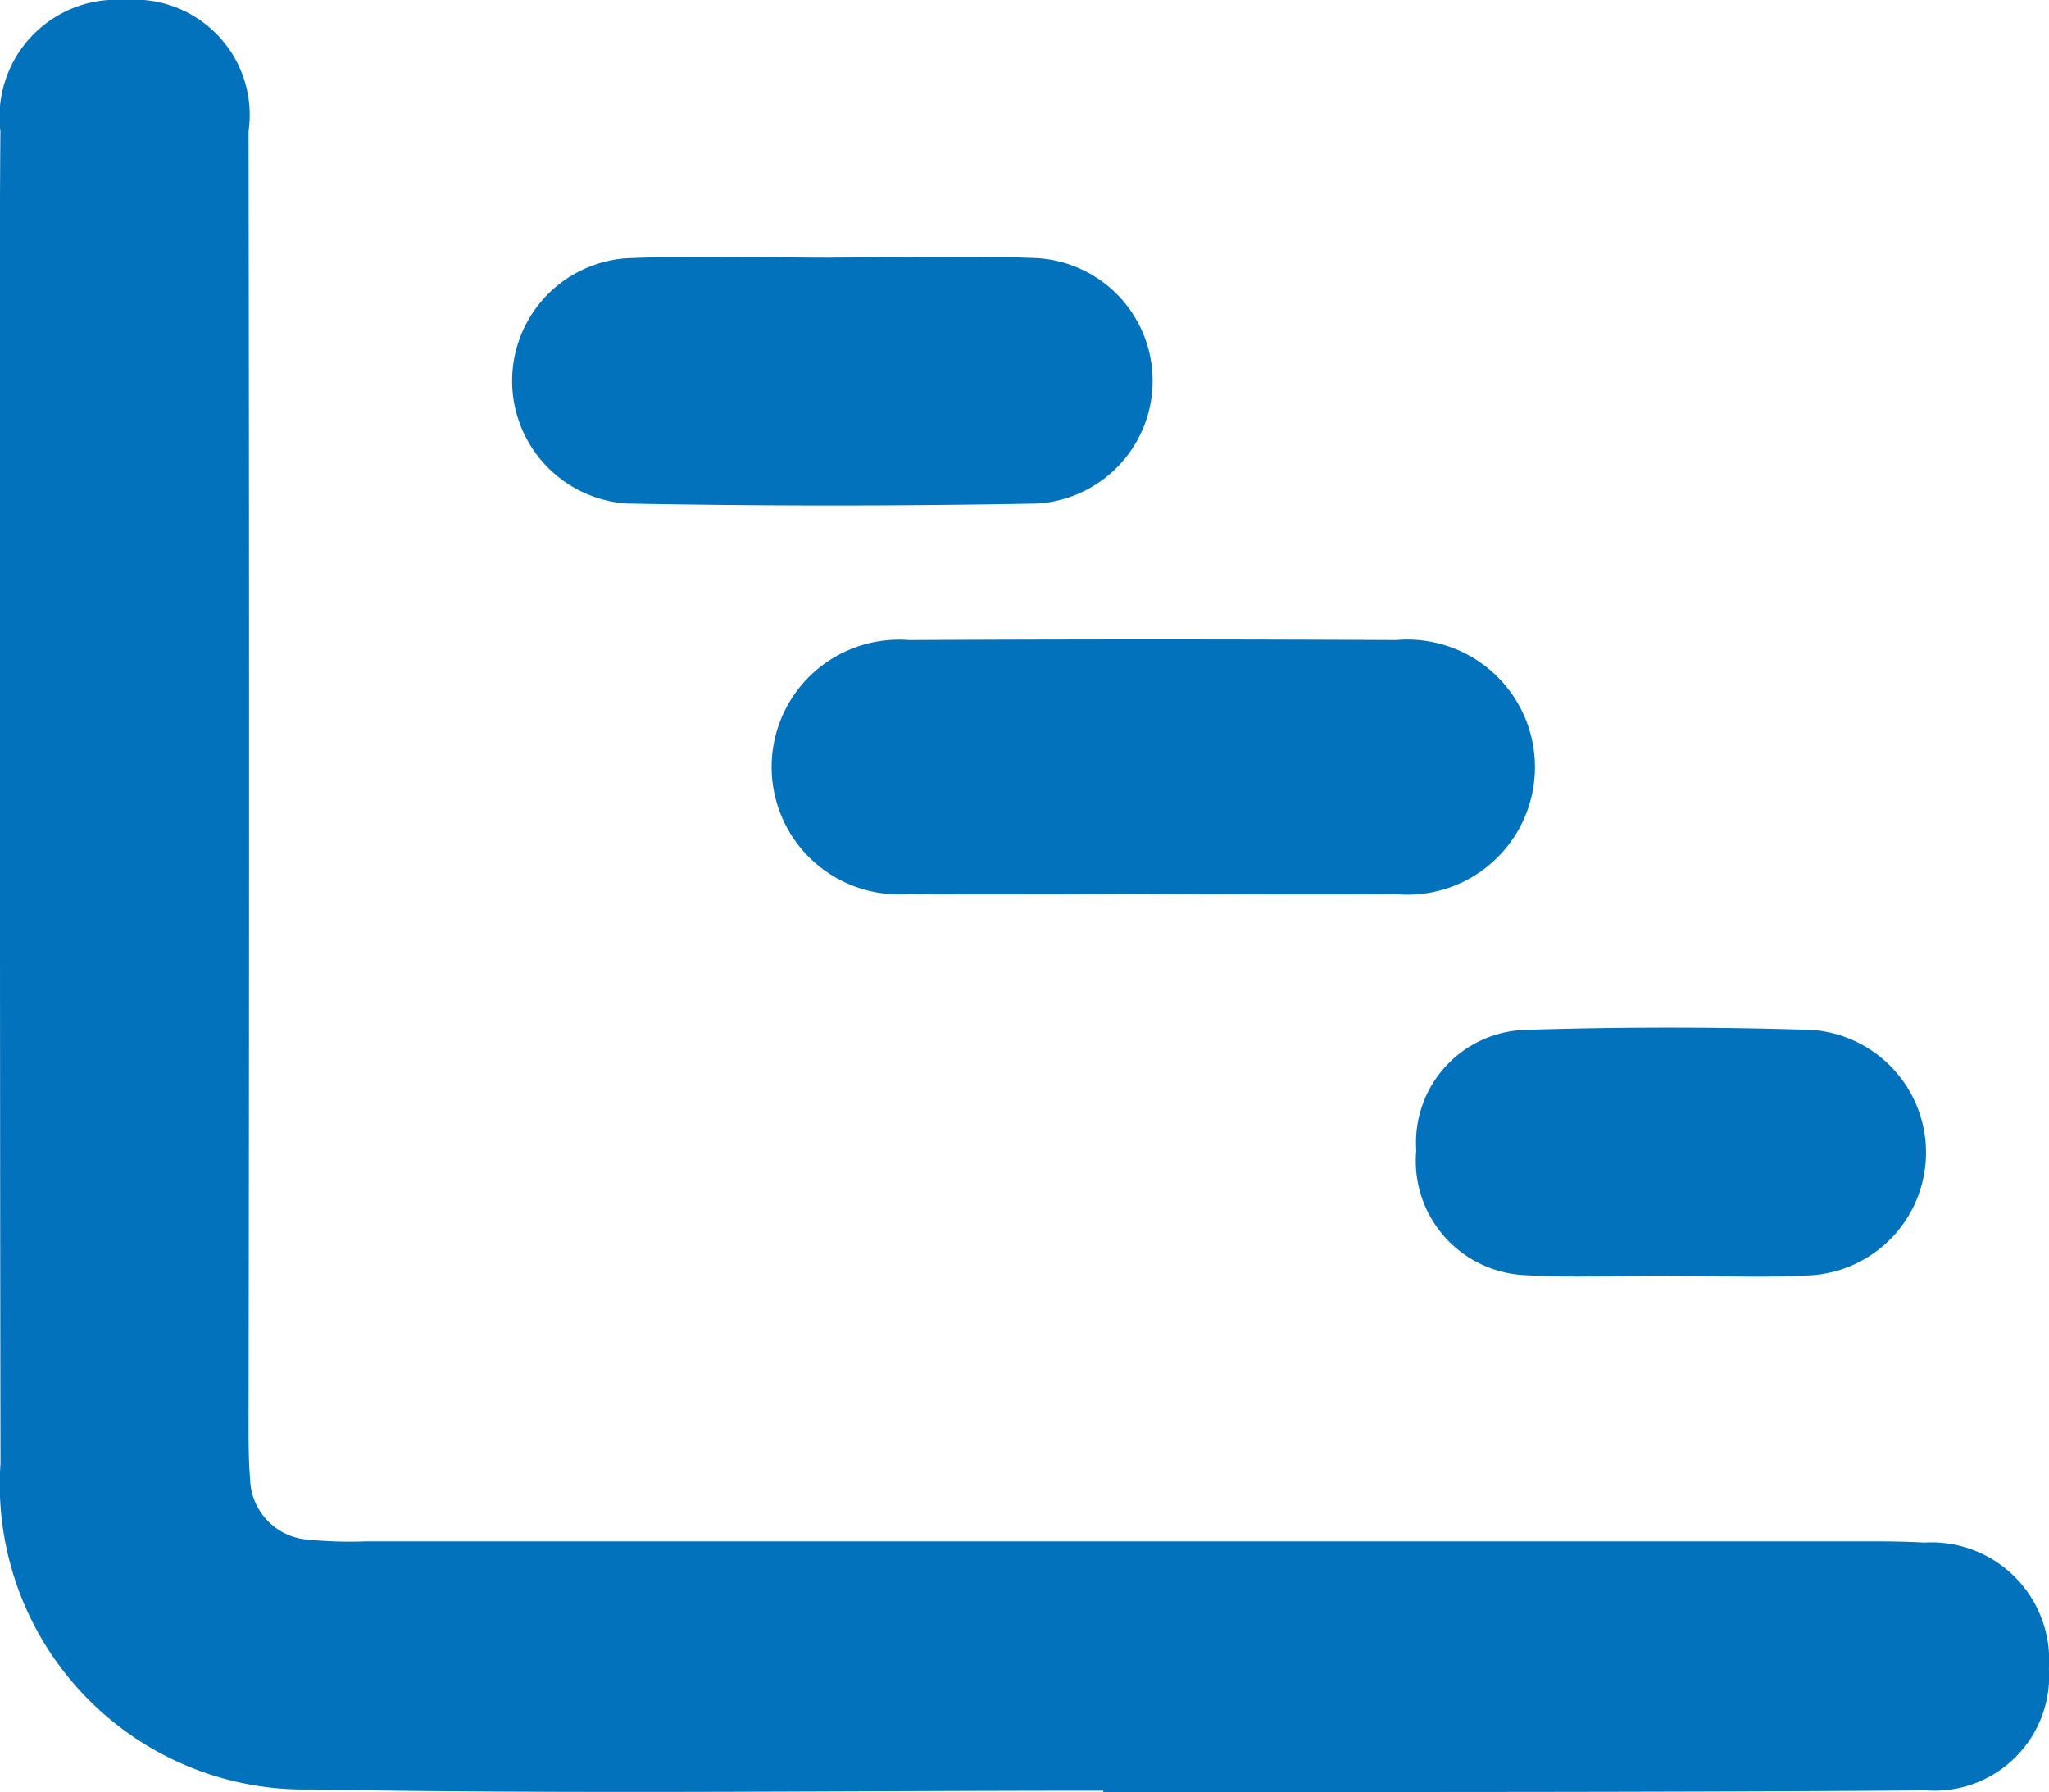
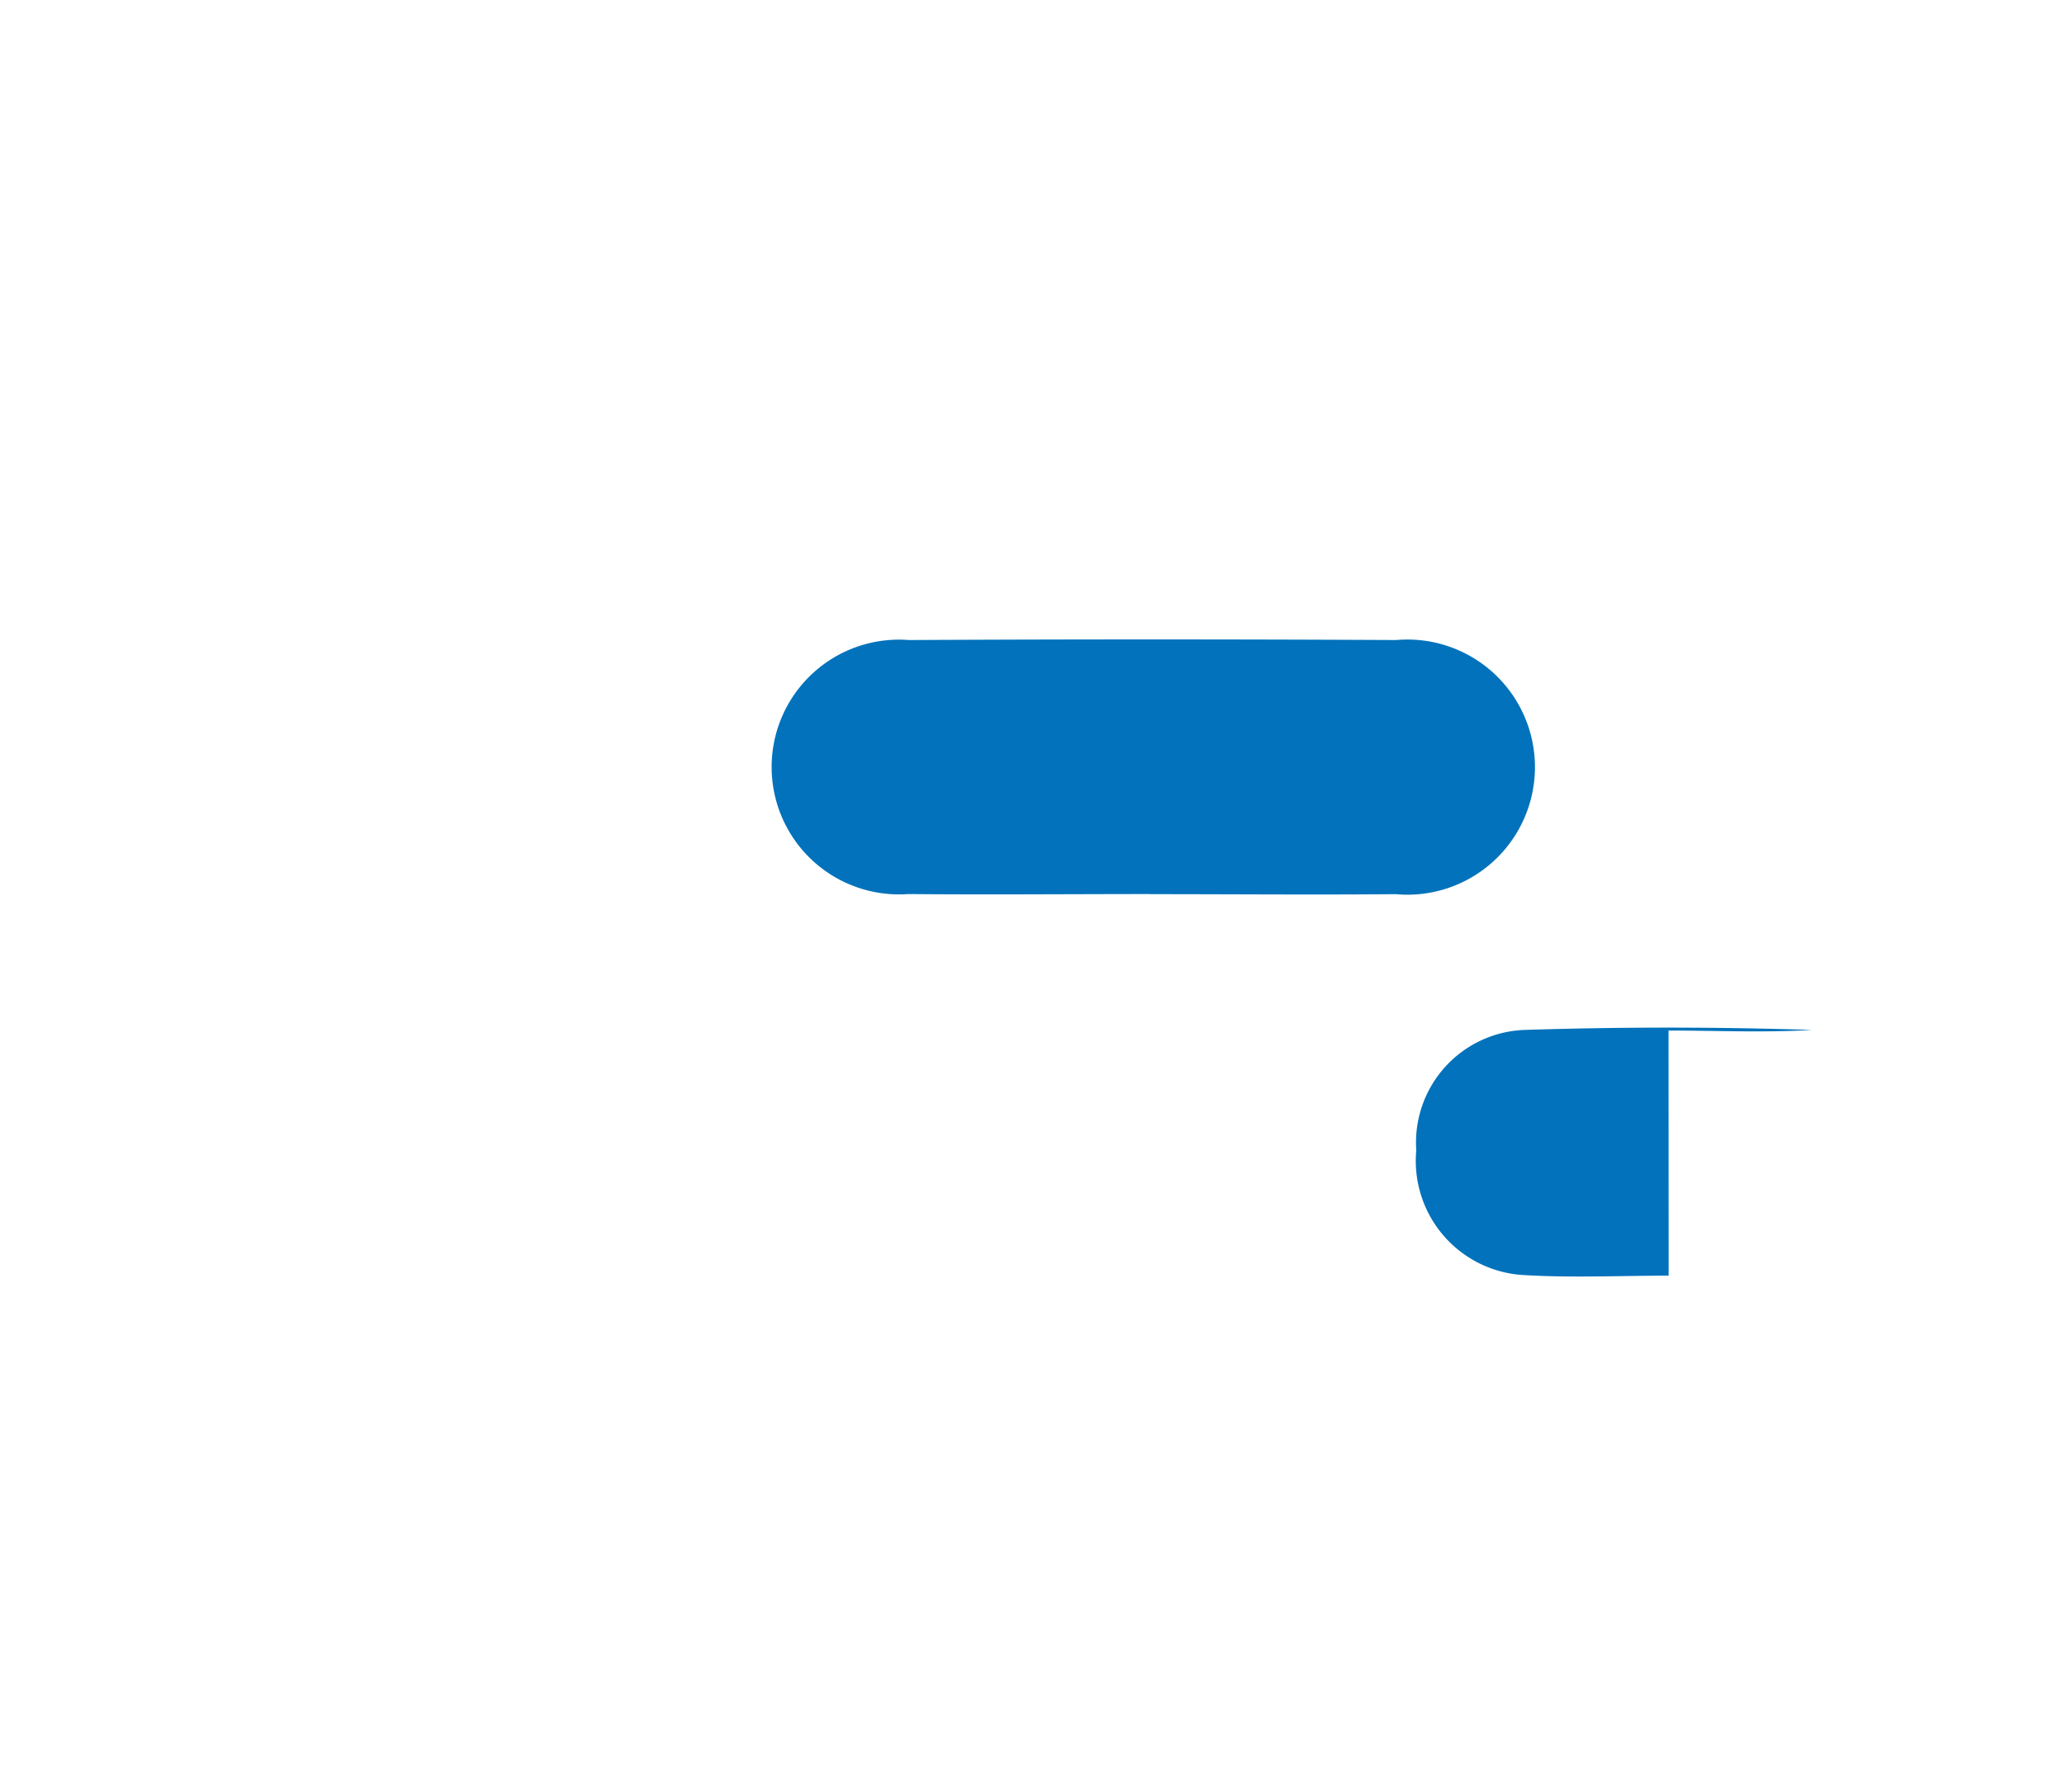
<svg xmlns="http://www.w3.org/2000/svg" id="Groupe_1156" data-name="Groupe 1156" width="20" height="17.49" viewBox="0 0 20 17.49">
  <defs>
    <clipPath id="clip-path">
      <rect id="Rectangle_91" data-name="Rectangle 91" width="20" height="17.49" fill="#0172bb" />
    </clipPath>
  </defs>
  <g id="Groupe_45" data-name="Groupe 45" clip-path="url(#clip-path)">
-     <path id="Tracé_55" data-name="Tracé 55" d="M10.765,17.475c-2.577,0-5.154.034-7.73-.012A2.976,2.976,0,0,1,.006,14.282C0,10.517,0,6.752,0,2.987,0,2.418,0,1.849.005,1.28A1.143,1.143,0,0,1,1.22,0,1.126,1.126,0,0,1,2.427,1.282q.01,6.3,0,12.6c0,.184,0,.369.015.551a.61.61,0,0,0,.577.593,4.067,4.067,0,0,0,.551.016H18.182c.2,0,.4,0,.6.012A1.149,1.149,0,0,1,20,16.285a1.119,1.119,0,0,1-1.2,1.187c-2.577.02-5.153.014-7.73.018h-.3v-.016" transform="translate(-0.001 0)" fill="#0172bb" />
    <path id="Tracé_56" data-name="Tracé 56" d="M166.011,136.8c-.785,0-1.569.007-2.354,0a1.243,1.243,0,1,1,.006-2.479q2.379-.012,4.758,0a1.245,1.245,0,1,1-.006,2.48c-.8.007-1.6,0-2.4,0" transform="translate(-154.792 -128.075)" fill="#0172bb" />
-     <path id="Tracé_57" data-name="Tracé 57" d="M111.354,53.9c.669,0,1.339-.022,2.007.006a1.2,1.2,0,0,1,0,2.395q-2.006.038-4.014,0a1.2,1.2,0,0,1,0-2.394c.668-.029,1.338-.006,2.007-.006" transform="translate(-103.233 -51.387)" fill="#0172bb" />
-     <path id="Tracé_58" data-name="Tracé 58" d="M300.149,218.444c-.468,0-.938.022-1.4-.005a1.116,1.116,0,0,1-1.063-1.218,1.1,1.1,0,0,1,1.053-1.175q1.4-.045,2.809,0a1.2,1.2,0,0,1,.01,2.393c-.467.028-.936.006-1.4.006" transform="translate(-283.862 -205.995)" fill="#0172bb" />
+     <path id="Tracé_58" data-name="Tracé 58" d="M300.149,218.444c-.468,0-.938.022-1.4-.005a1.116,1.116,0,0,1-1.063-1.218,1.1,1.1,0,0,1,1.053-1.175q1.4-.045,2.809,0c-.467.028-.936.006-1.4.006" transform="translate(-283.862 -205.995)" fill="#0172bb" />
  </g>
</svg>